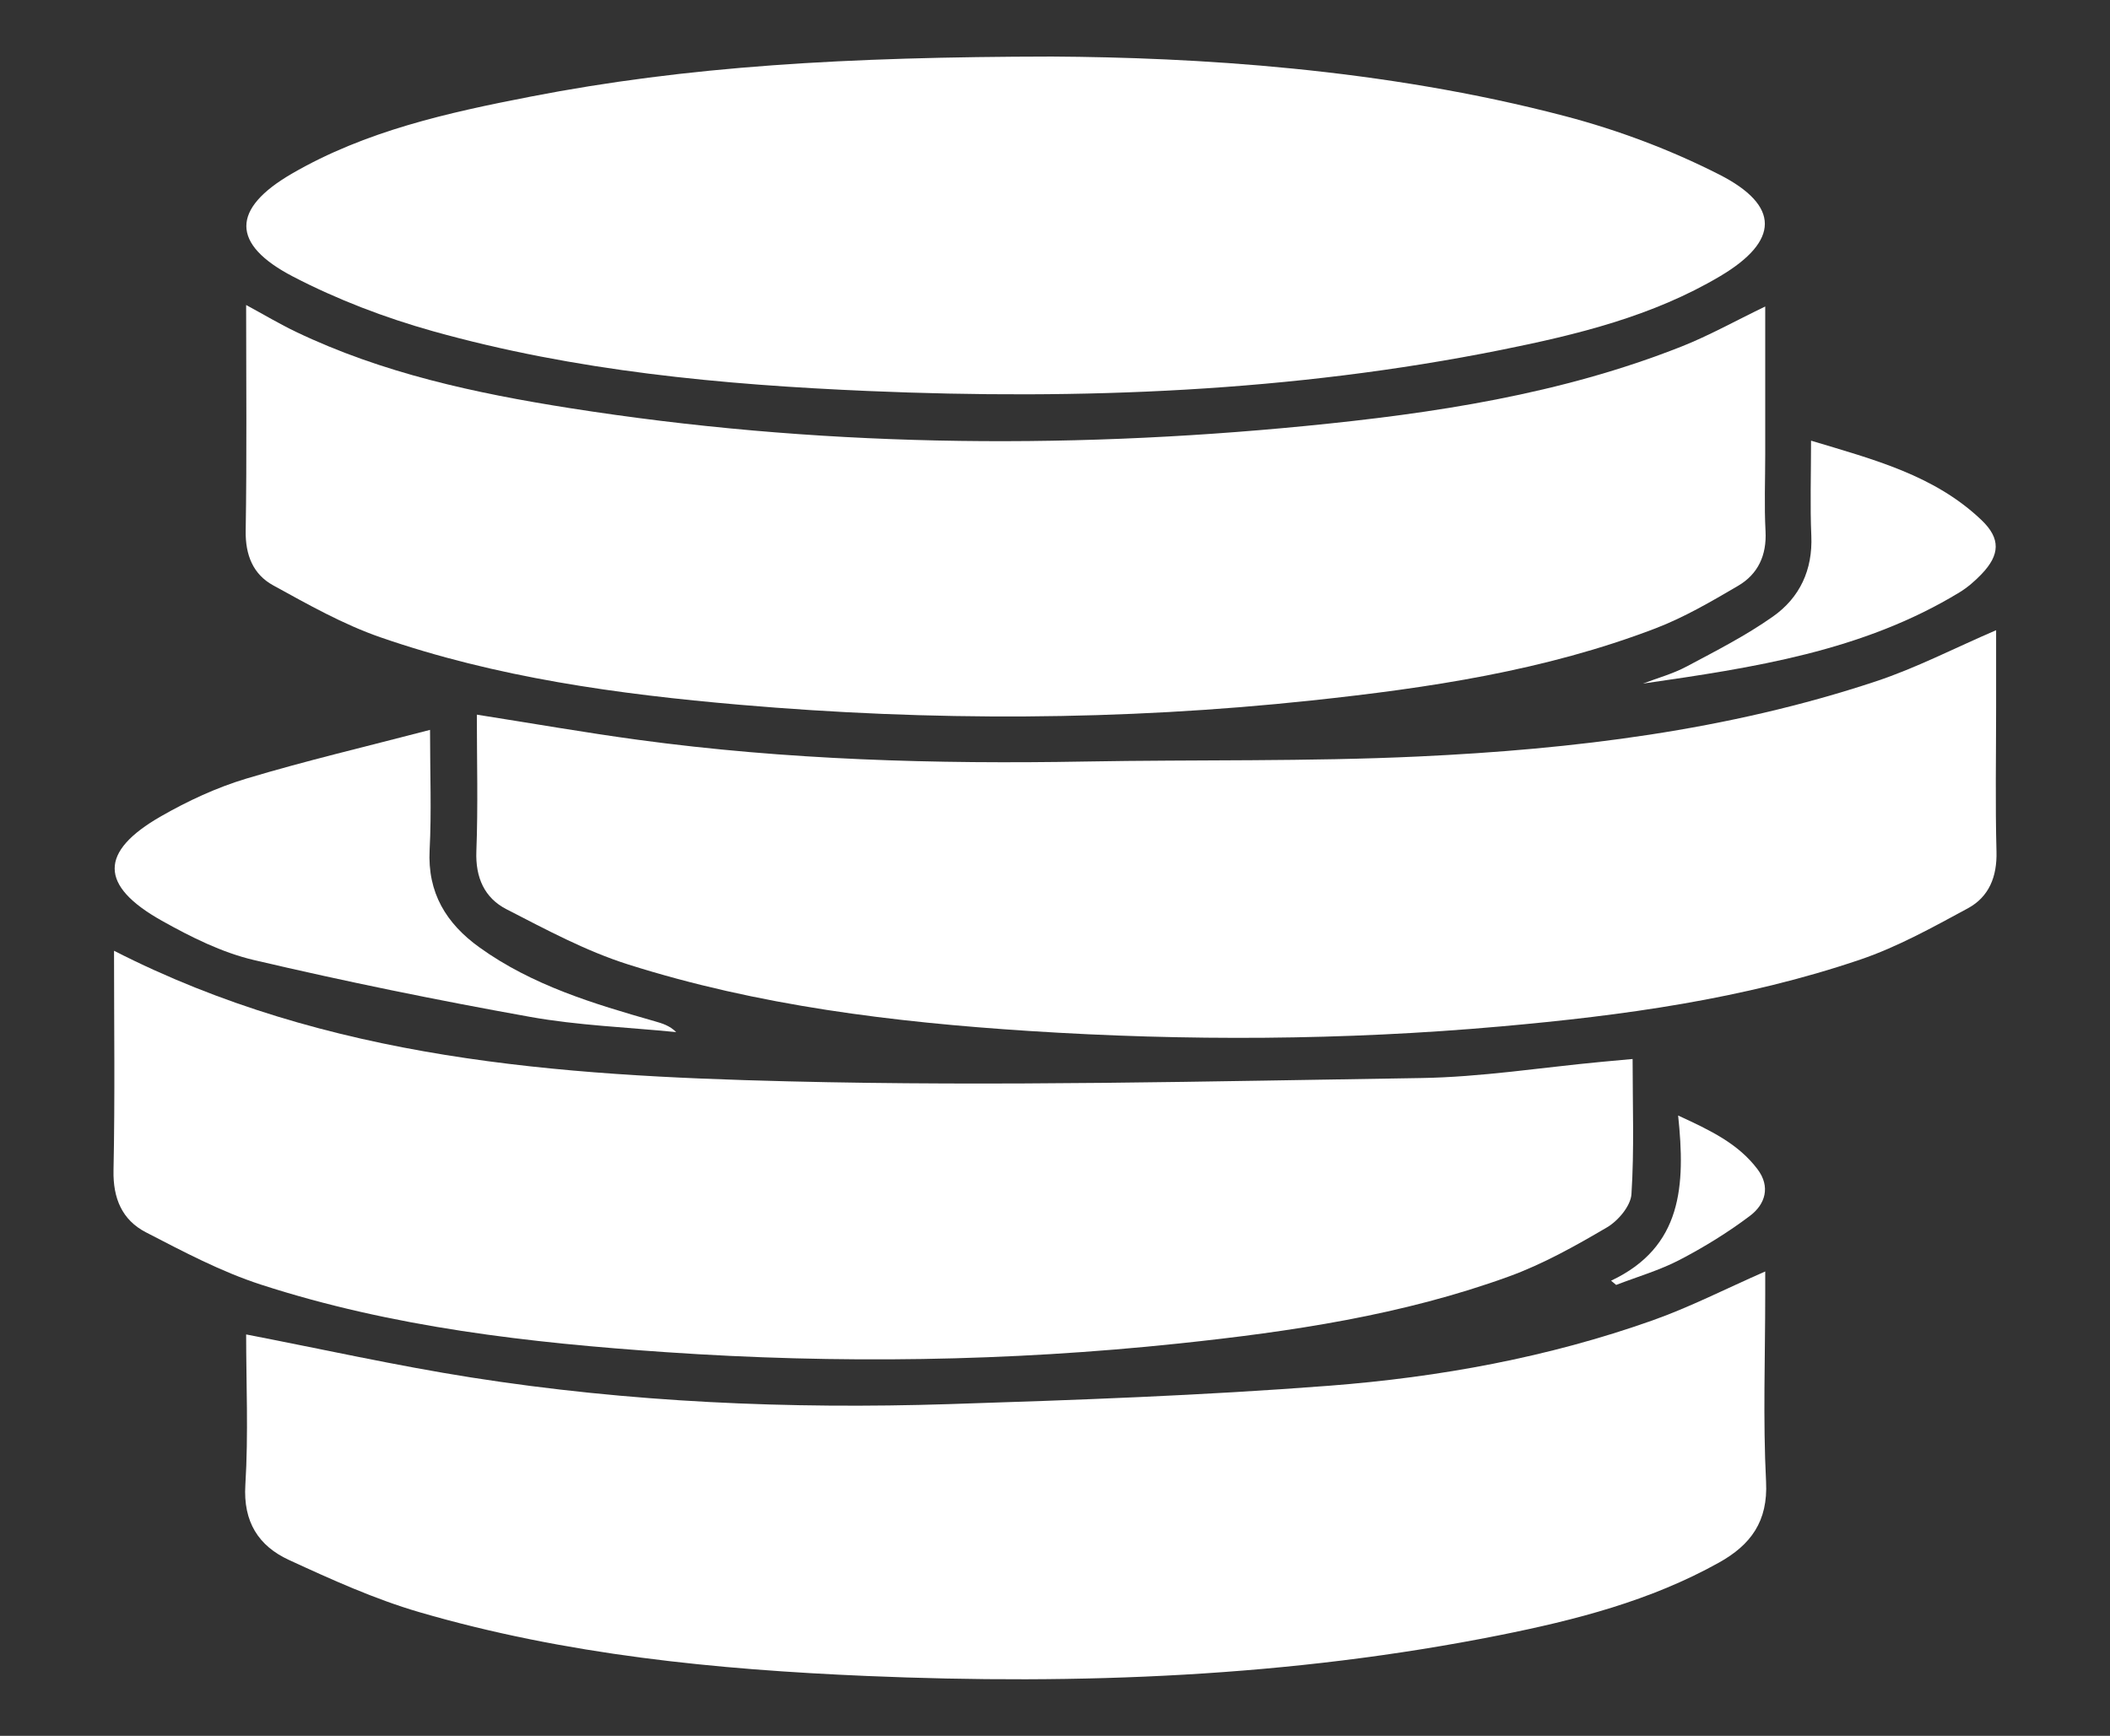
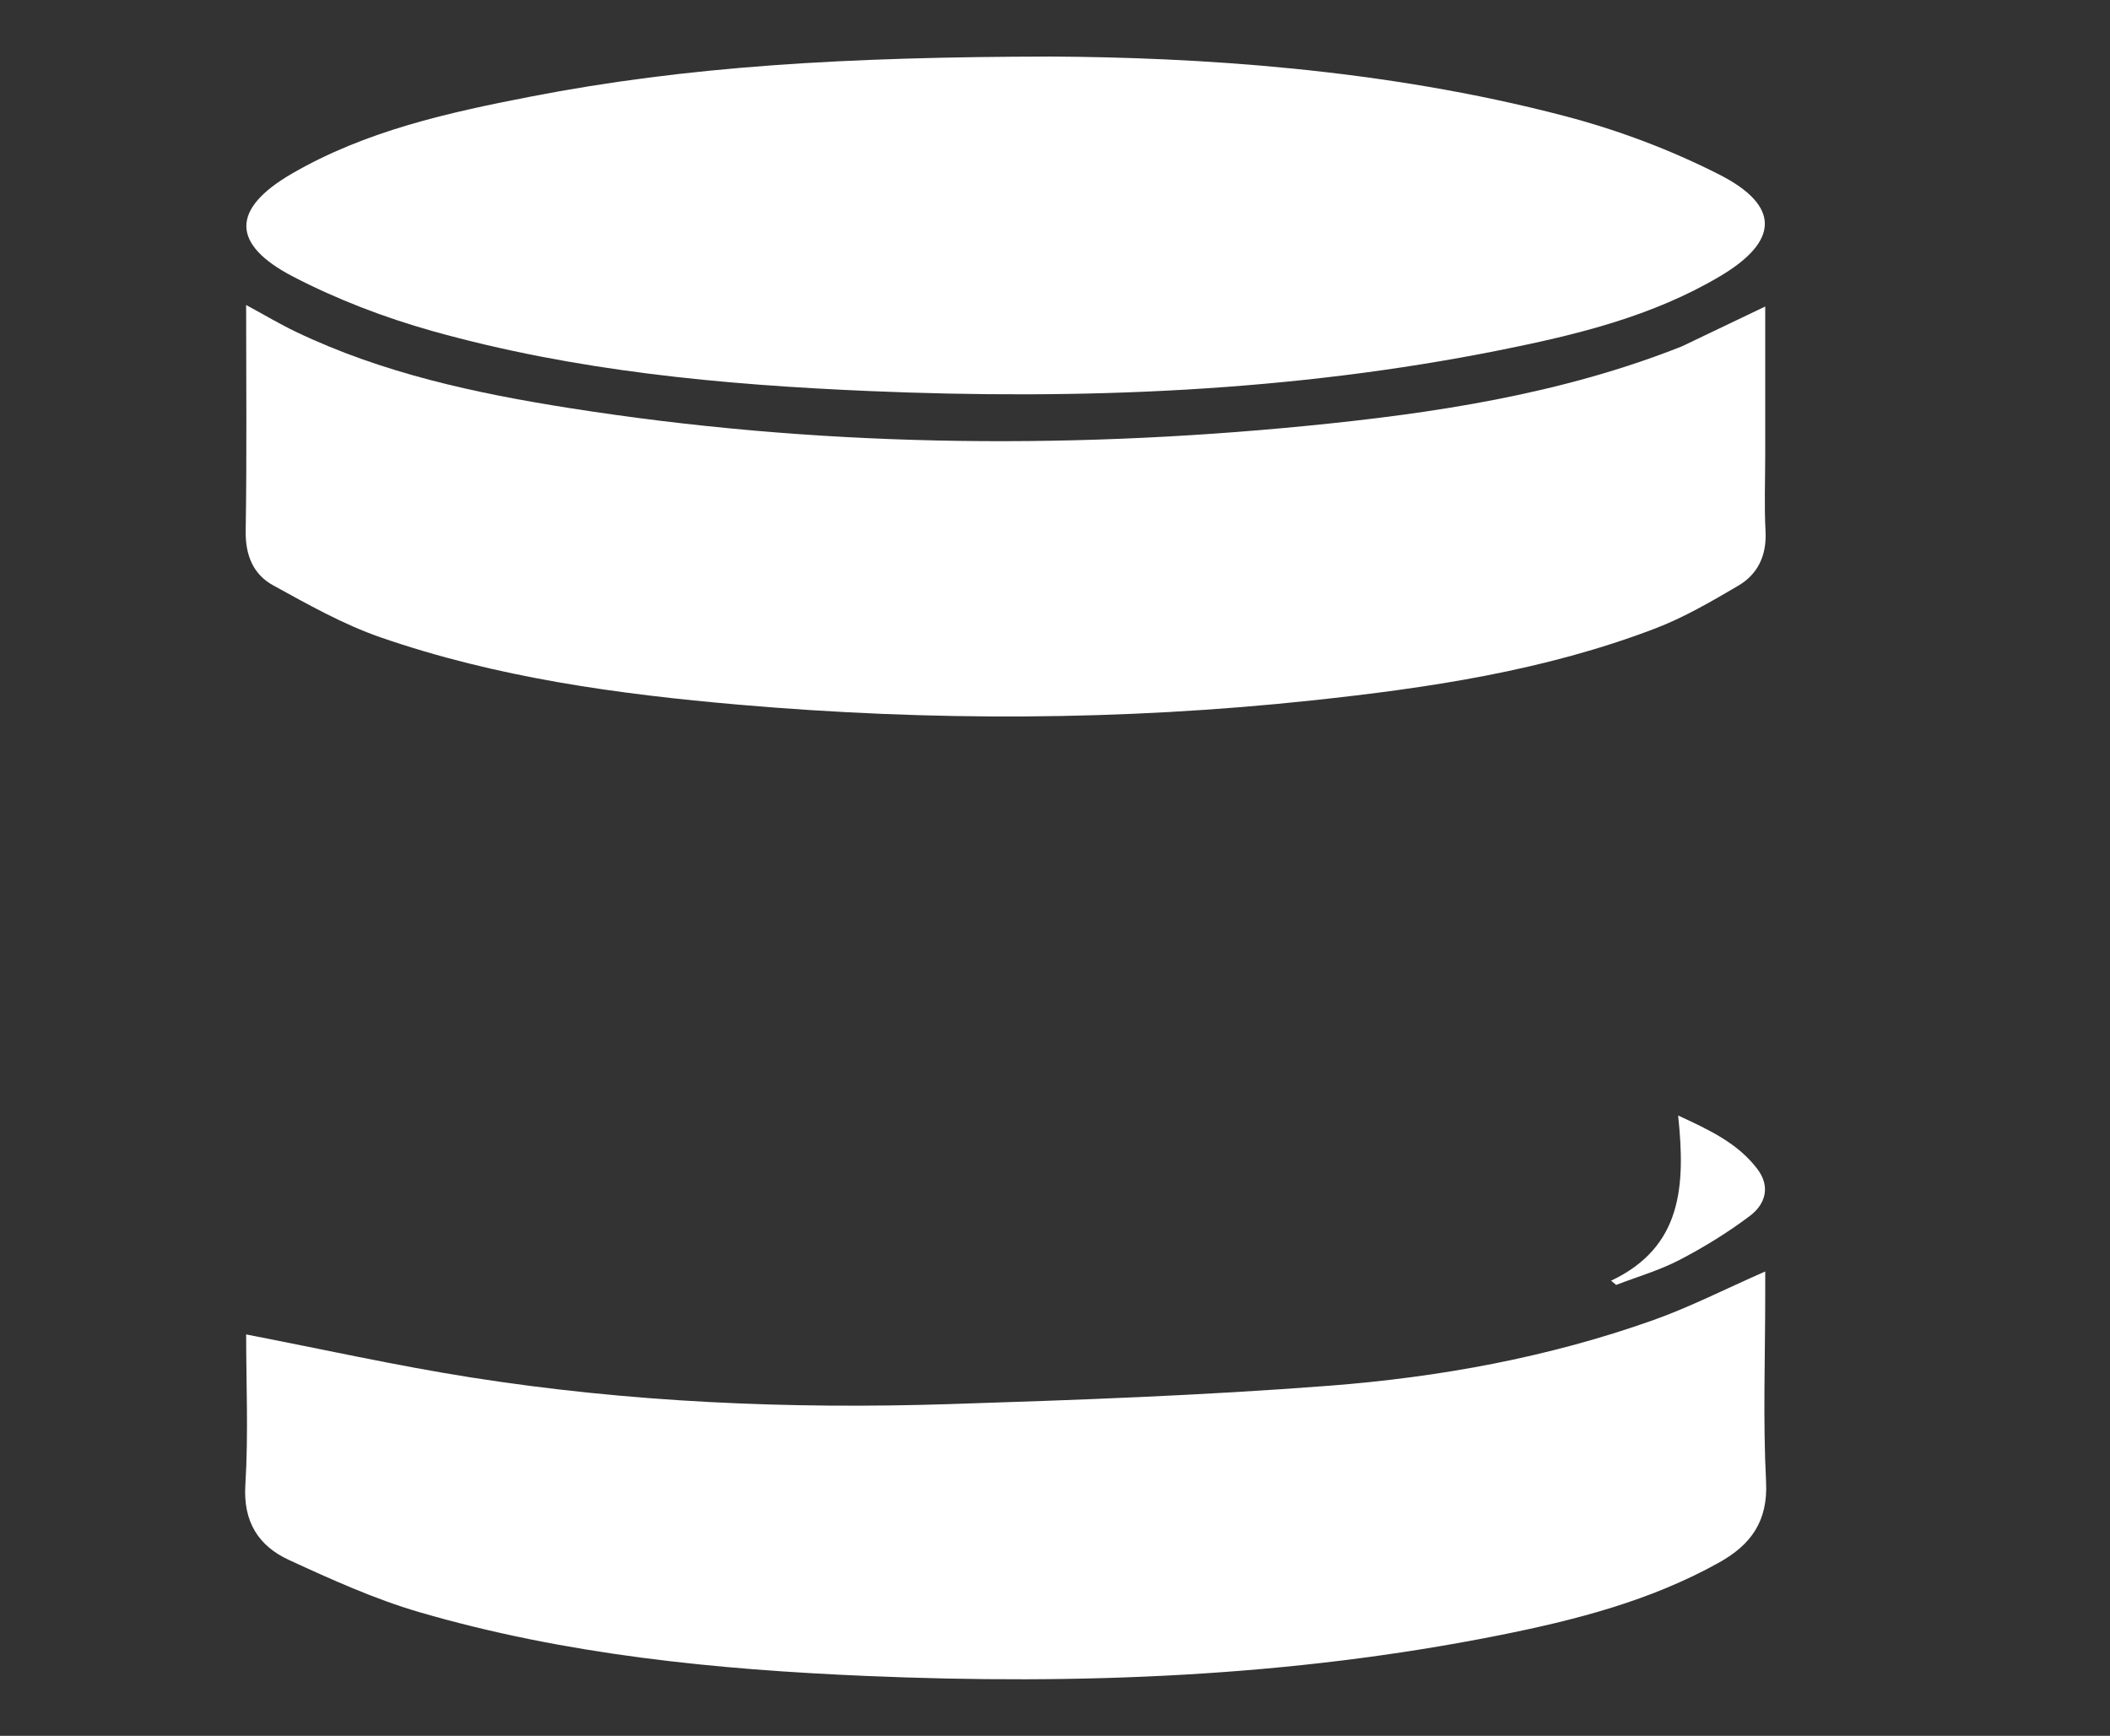
<svg xmlns="http://www.w3.org/2000/svg" width="100%" height="100%" viewBox="0 0 440 362" version="1.1" xml:space="preserve" style="fill-rule:evenodd;clip-rule:evenodd;stroke-linejoin:round;stroke-miterlimit:2;">
  <rect x="0" y="0" width="440" height="362" fill="#333333" stroke="none" />
  <g>
-     <path d="M368.103,63.919l0,30.85c0,5.333 -0.22,10.677 0.063,15.995c0.268,5.037 -1.566,8.971 -5.732,11.41c-5.575,3.266 -11.237,6.582 -17.243,8.88c-23.055,8.825 -47.287,12.418 -71.662,15.023c-39.72,4.245 -79.512,4.338 -119.282,0.896c-25.417,-2.2 -50.701,-5.672 -74.932,-14.073c-7.775,-2.695 -15.096,-6.848 -22.353,-10.83c-4.187,-2.296 -5.812,-6.315 -5.729,-11.381c0.254,-15.479 0.092,-30.964 0.092,-47.083c3.79,2.053 7.01,3.979 10.379,5.592c18.077,8.653 37.458,12.813 57.057,15.903c50.981,8.037 102.208,8.751 153.49,3.728c26.705,-2.616 53.249,-6.603 78.433,-16.579c5.686,-2.251 11.069,-5.267 17.419,-8.331Z" style="fill:#fff;" />
+     <path d="M368.103,63.919l0,30.85c0,5.333 -0.22,10.677 0.063,15.995c0.268,5.037 -1.566,8.971 -5.732,11.41c-5.575,3.266 -11.237,6.582 -17.243,8.88c-23.055,8.825 -47.287,12.418 -71.662,15.023c-39.72,4.245 -79.512,4.338 -119.282,0.896c-25.417,-2.2 -50.701,-5.672 -74.932,-14.073c-7.775,-2.695 -15.096,-6.848 -22.353,-10.83c-4.187,-2.296 -5.812,-6.315 -5.729,-11.381c0.254,-15.479 0.092,-30.964 0.092,-47.083c3.79,2.053 7.01,3.979 10.379,5.592c18.077,8.653 37.458,12.813 57.057,15.903c50.981,8.037 102.208,8.751 153.49,3.728c26.705,-2.616 53.249,-6.603 78.433,-16.579Z" style="fill:#fff;" />
    <path d="M368.103,265.156l0,4.858c0,12.999 -0.485,26.024 0.175,38.99c0.421,8.288 -3.194,13.173 -9.829,16.872c-14.307,7.975 -29.954,11.984 -45.809,15.148c-43.562,8.695 -87.617,10.368 -131.866,8.493c-31.518,-1.336 -62.849,-4.431 -93.261,-13.29c-9.36,-2.728 -18.379,-6.815 -27.264,-10.91c-6.33,-2.918 -9.565,-7.937 -9.087,-15.647c0.656,-10.596 0.165,-21.262 0.165,-31.38c15.874,3.068 31.297,6.512 46.877,8.965c33.015,5.196 66.315,6.63 99.681,5.566c26.464,-0.843 52.951,-1.801 79.342,-3.837c22.932,-1.769 45.607,-5.903 67.398,-13.633c7.795,-2.764 15.219,-6.572 23.478,-10.195Z" style="fill:#fff;" />
-     <path d="M99.436,149.037c11.567,1.817 22.546,3.74 33.582,5.24c30.958,4.208 62.086,5.097 93.29,4.535c23.158,-0.417 46.35,0.033 69.473,-1.049c32.339,-1.514 64.441,-5.401 95.367,-15.661c8.426,-2.794 16.405,-6.934 25.102,-10.678l0,16.19c0,10.001 -0.188,20.007 0.078,30.002c0.139,5.218 -1.569,9.431 -5.968,11.808c-7.284,3.937 -14.635,8.038 -22.429,10.688c-24.275,8.253 -49.555,11.684 -74.981,13.945c-32.769,2.915 -65.596,3.065 -98.408,0.943c-28.31,-1.832 -56.444,-5.274 -83.593,-13.883c-8.786,-2.785 -17.089,-7.265 -25.34,-11.503c-4.574,-2.35 -6.487,-6.604 -6.273,-12.102c0.365,-9.438 0.1,-18.903 0.1,-28.475Z" style="fill:#fff;" />
    <path d="M219.404,11.794c29.479,0.181 68.719,2.37 107.015,12.439c11.015,2.897 21.932,7.001 32.077,12.157c12.787,6.5 12.562,13.88 0.188,21.217c-14.098,8.358 -29.84,12.193 -45.694,15.374c-43.549,8.736 -87.598,10.452 -131.833,8.565c-30.662,-1.308 -61.197,-4.162 -90.868,-12.474c-10.021,-2.807 -19.961,-6.601 -29.184,-11.394c-13.008,-6.76 -12.867,-14.141 -0.228,-21.469c15.358,-8.905 32.482,-12.698 49.661,-16.038c32.668,-6.35 65.731,-8.319 108.866,-8.377Z" style="fill:#fff;" />
-     <path d="M23.778,198.276c44.632,22.78 92.562,26.044 140.512,27.231c43.95,1.09 87.962,-0.02 131.94,-0.687c12.618,-0.19 25.208,-2.207 37.812,-3.385c1.97,-0.184 3.94,-0.361 6.406,-0.587c0,9.618 0.359,18.933 -0.24,28.186c-0.159,2.459 -2.773,5.559 -5.104,6.927c-6.562,3.854 -13.313,7.642 -20.435,10.232c-22.218,8.08 -45.469,11.513 -68.863,13.985c-35.557,3.758 -71.195,4.254 -106.846,1.814c-28.623,-1.958 -57.12,-5.193 -84.557,-14.098c-8.307,-2.696 -16.185,-6.878 -23.985,-10.91c-4.933,-2.55 -6.871,-7.053 -6.748,-12.911c0.32,-15.139 0.108,-30.292 0.108,-45.797Z" style="fill:#fff;" />
-     <path d="M89.676,152.211c0,9.15 0.325,17.113 -0.086,25.038c-0.464,8.953 3.461,15.339 10.379,20.316c11.012,7.92 23.762,11.753 36.578,15.413c1.543,0.44 3.083,0.896 4.462,2.262c-10.172,-1.016 -20.461,-1.383 -30.493,-3.182c-19.279,-3.457 -38.495,-7.374 -57.562,-11.847c-6.683,-1.566 -13.144,-4.804 -19.194,-8.193c-13.08,-7.327 -13.116,-14.382 -0.184,-21.788c5.589,-3.201 11.589,-5.99 17.74,-7.842c12.369,-3.723 24.969,-6.675 38.36,-10.177Z" style="fill:#fff;" />
-     <path d="M342.603,142.559c3.04,-1.164 6.236,-2.034 9.088,-3.552c6.136,-3.266 12.386,-6.45 18.041,-10.444c5.559,-3.925 8.294,-9.706 7.984,-16.834c-0.272,-6.292 -0.057,-12.606 -0.057,-19.831c13.064,3.938 25.729,7.189 35.554,16.57c4.033,3.851 3.843,7.249 0.005,11.257c-1.368,1.429 -2.913,2.778 -4.597,3.804c-20.224,12.313 -43.085,15.719 -66.018,19.03Z" style="fill:#fff;" />
    <path d="M335.961,267.08c14.866,-7.019 15.521,-19.85 13.981,-34.448c6.812,3.133 12.521,5.877 16.54,11.183c2.771,3.659 1.634,7.32 -1.52,9.708c-4.6,3.481 -9.586,6.548 -14.708,9.216c-4.185,2.179 -8.808,3.515 -13.235,5.224c-0.353,-0.295 -0.706,-0.589 -1.058,-0.883Z" style="fill:#fff;" />
  </g>
</svg>